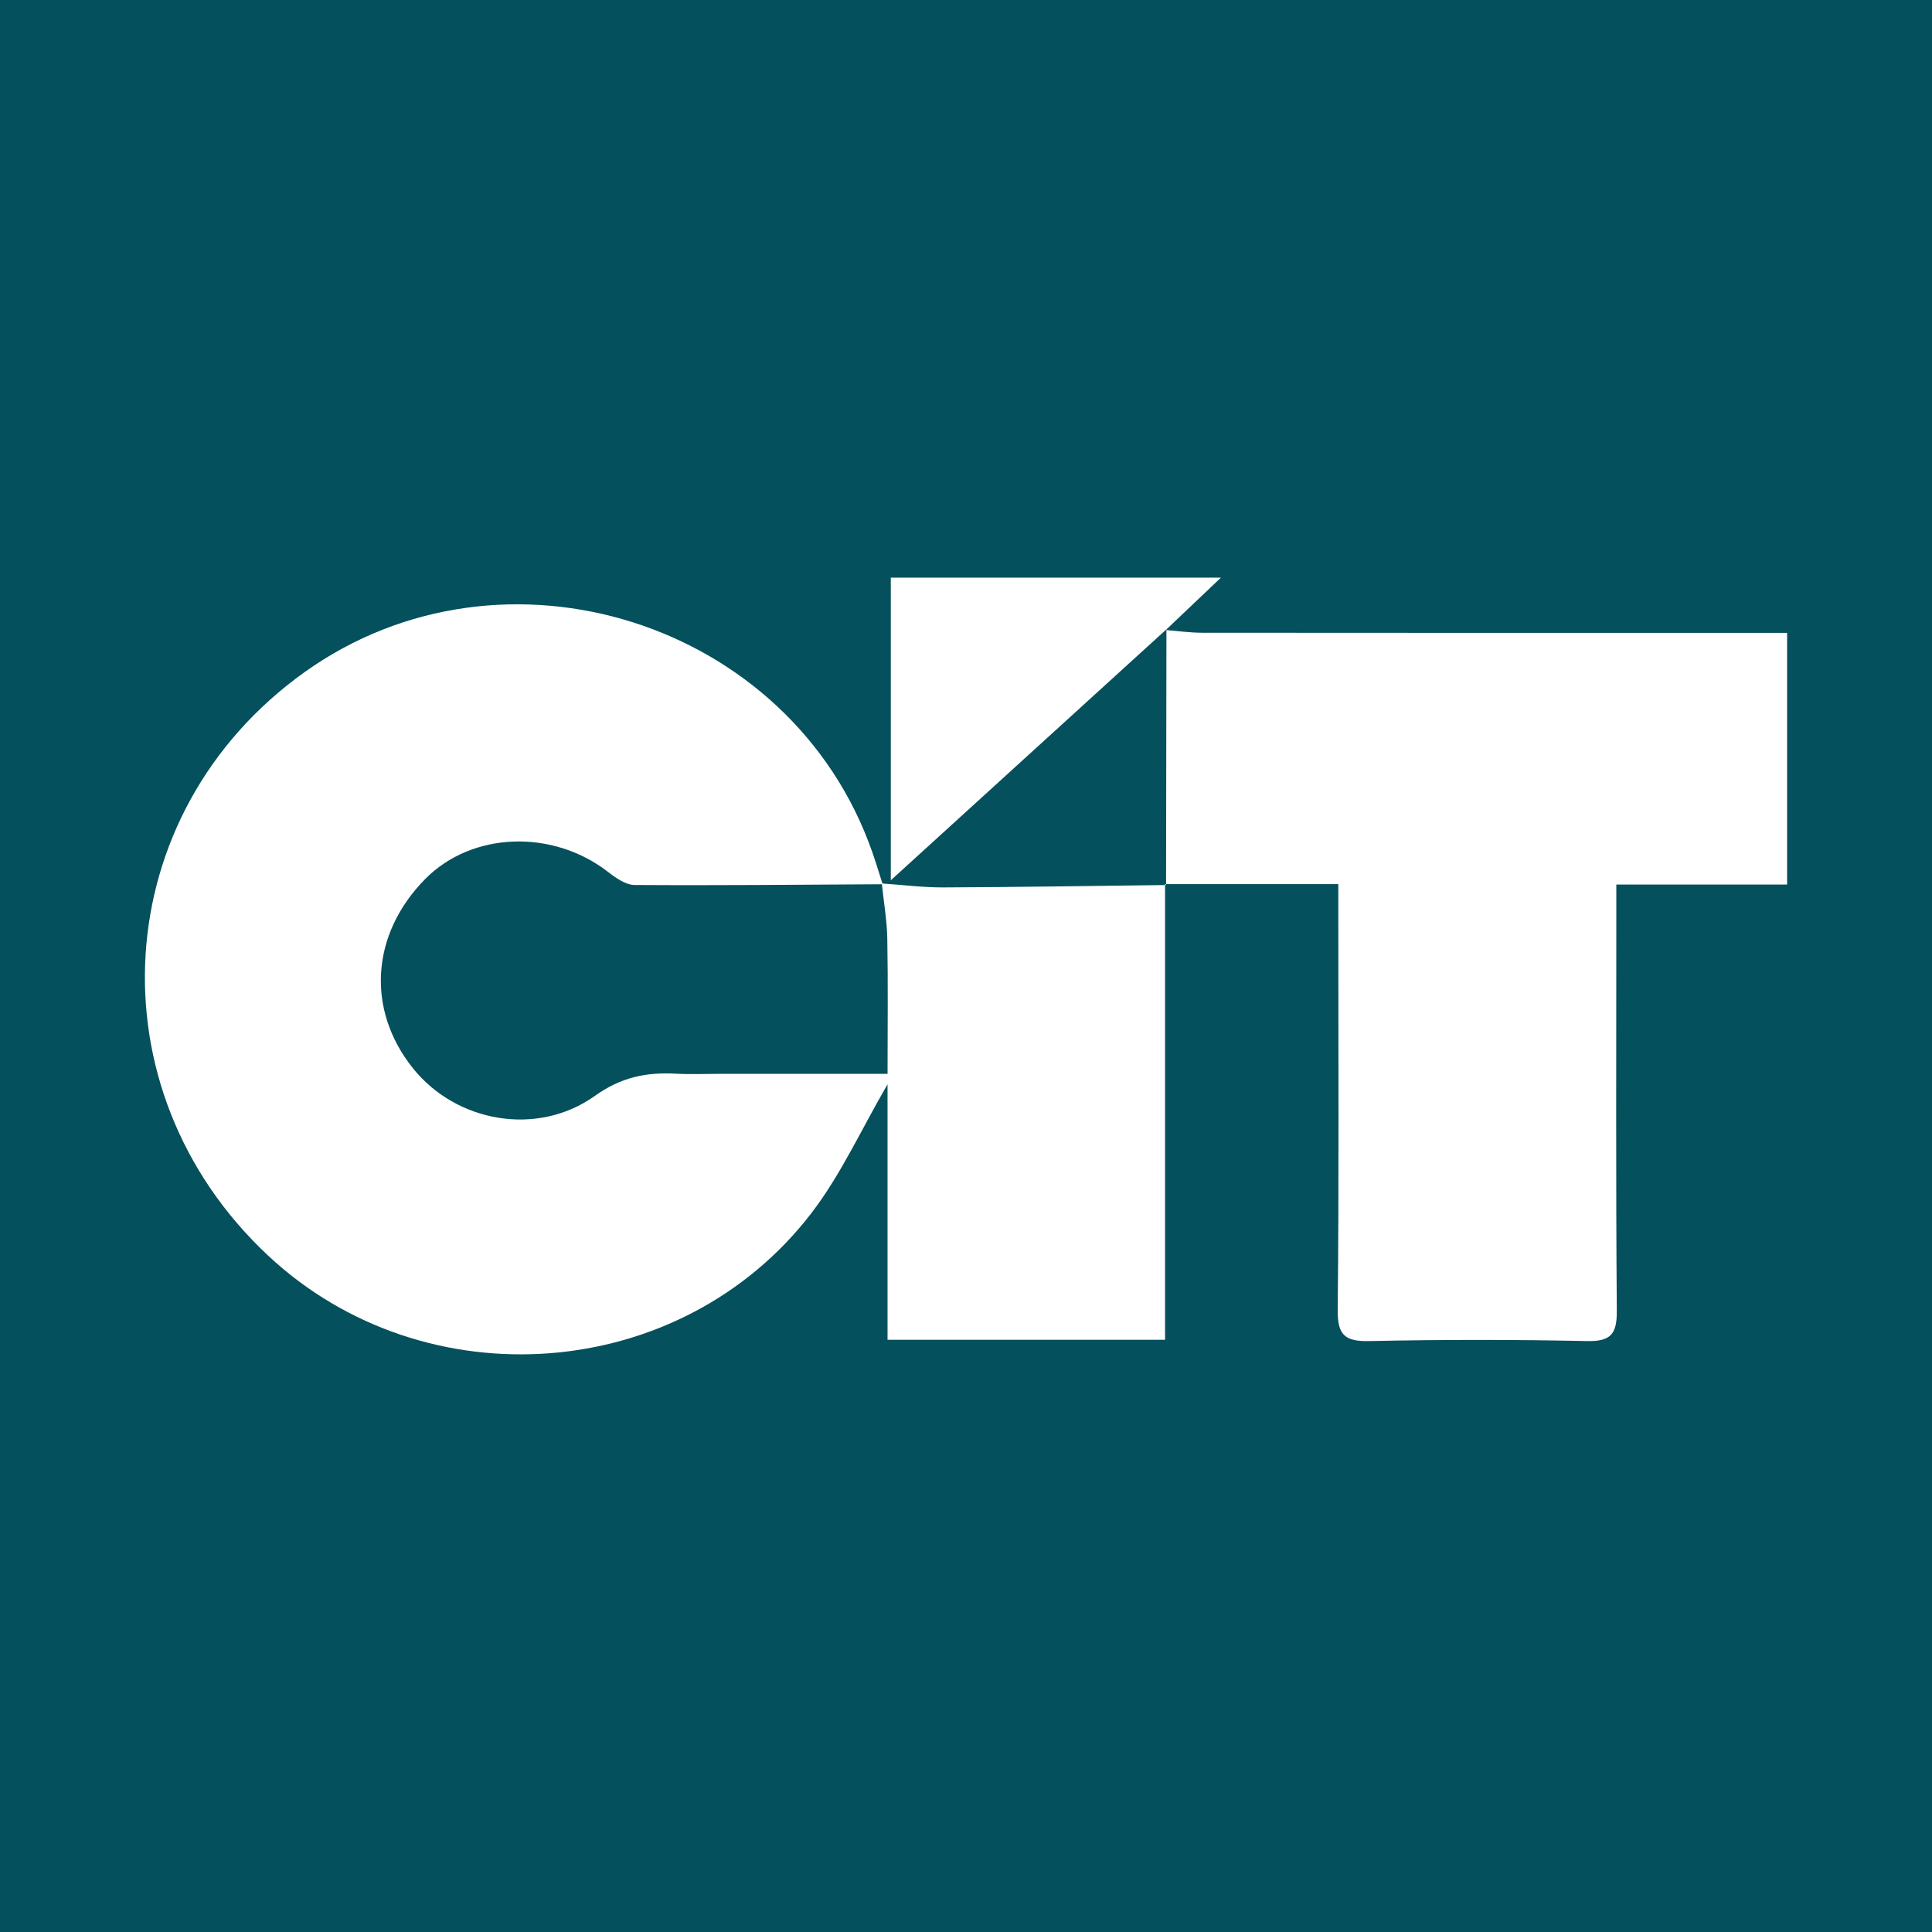
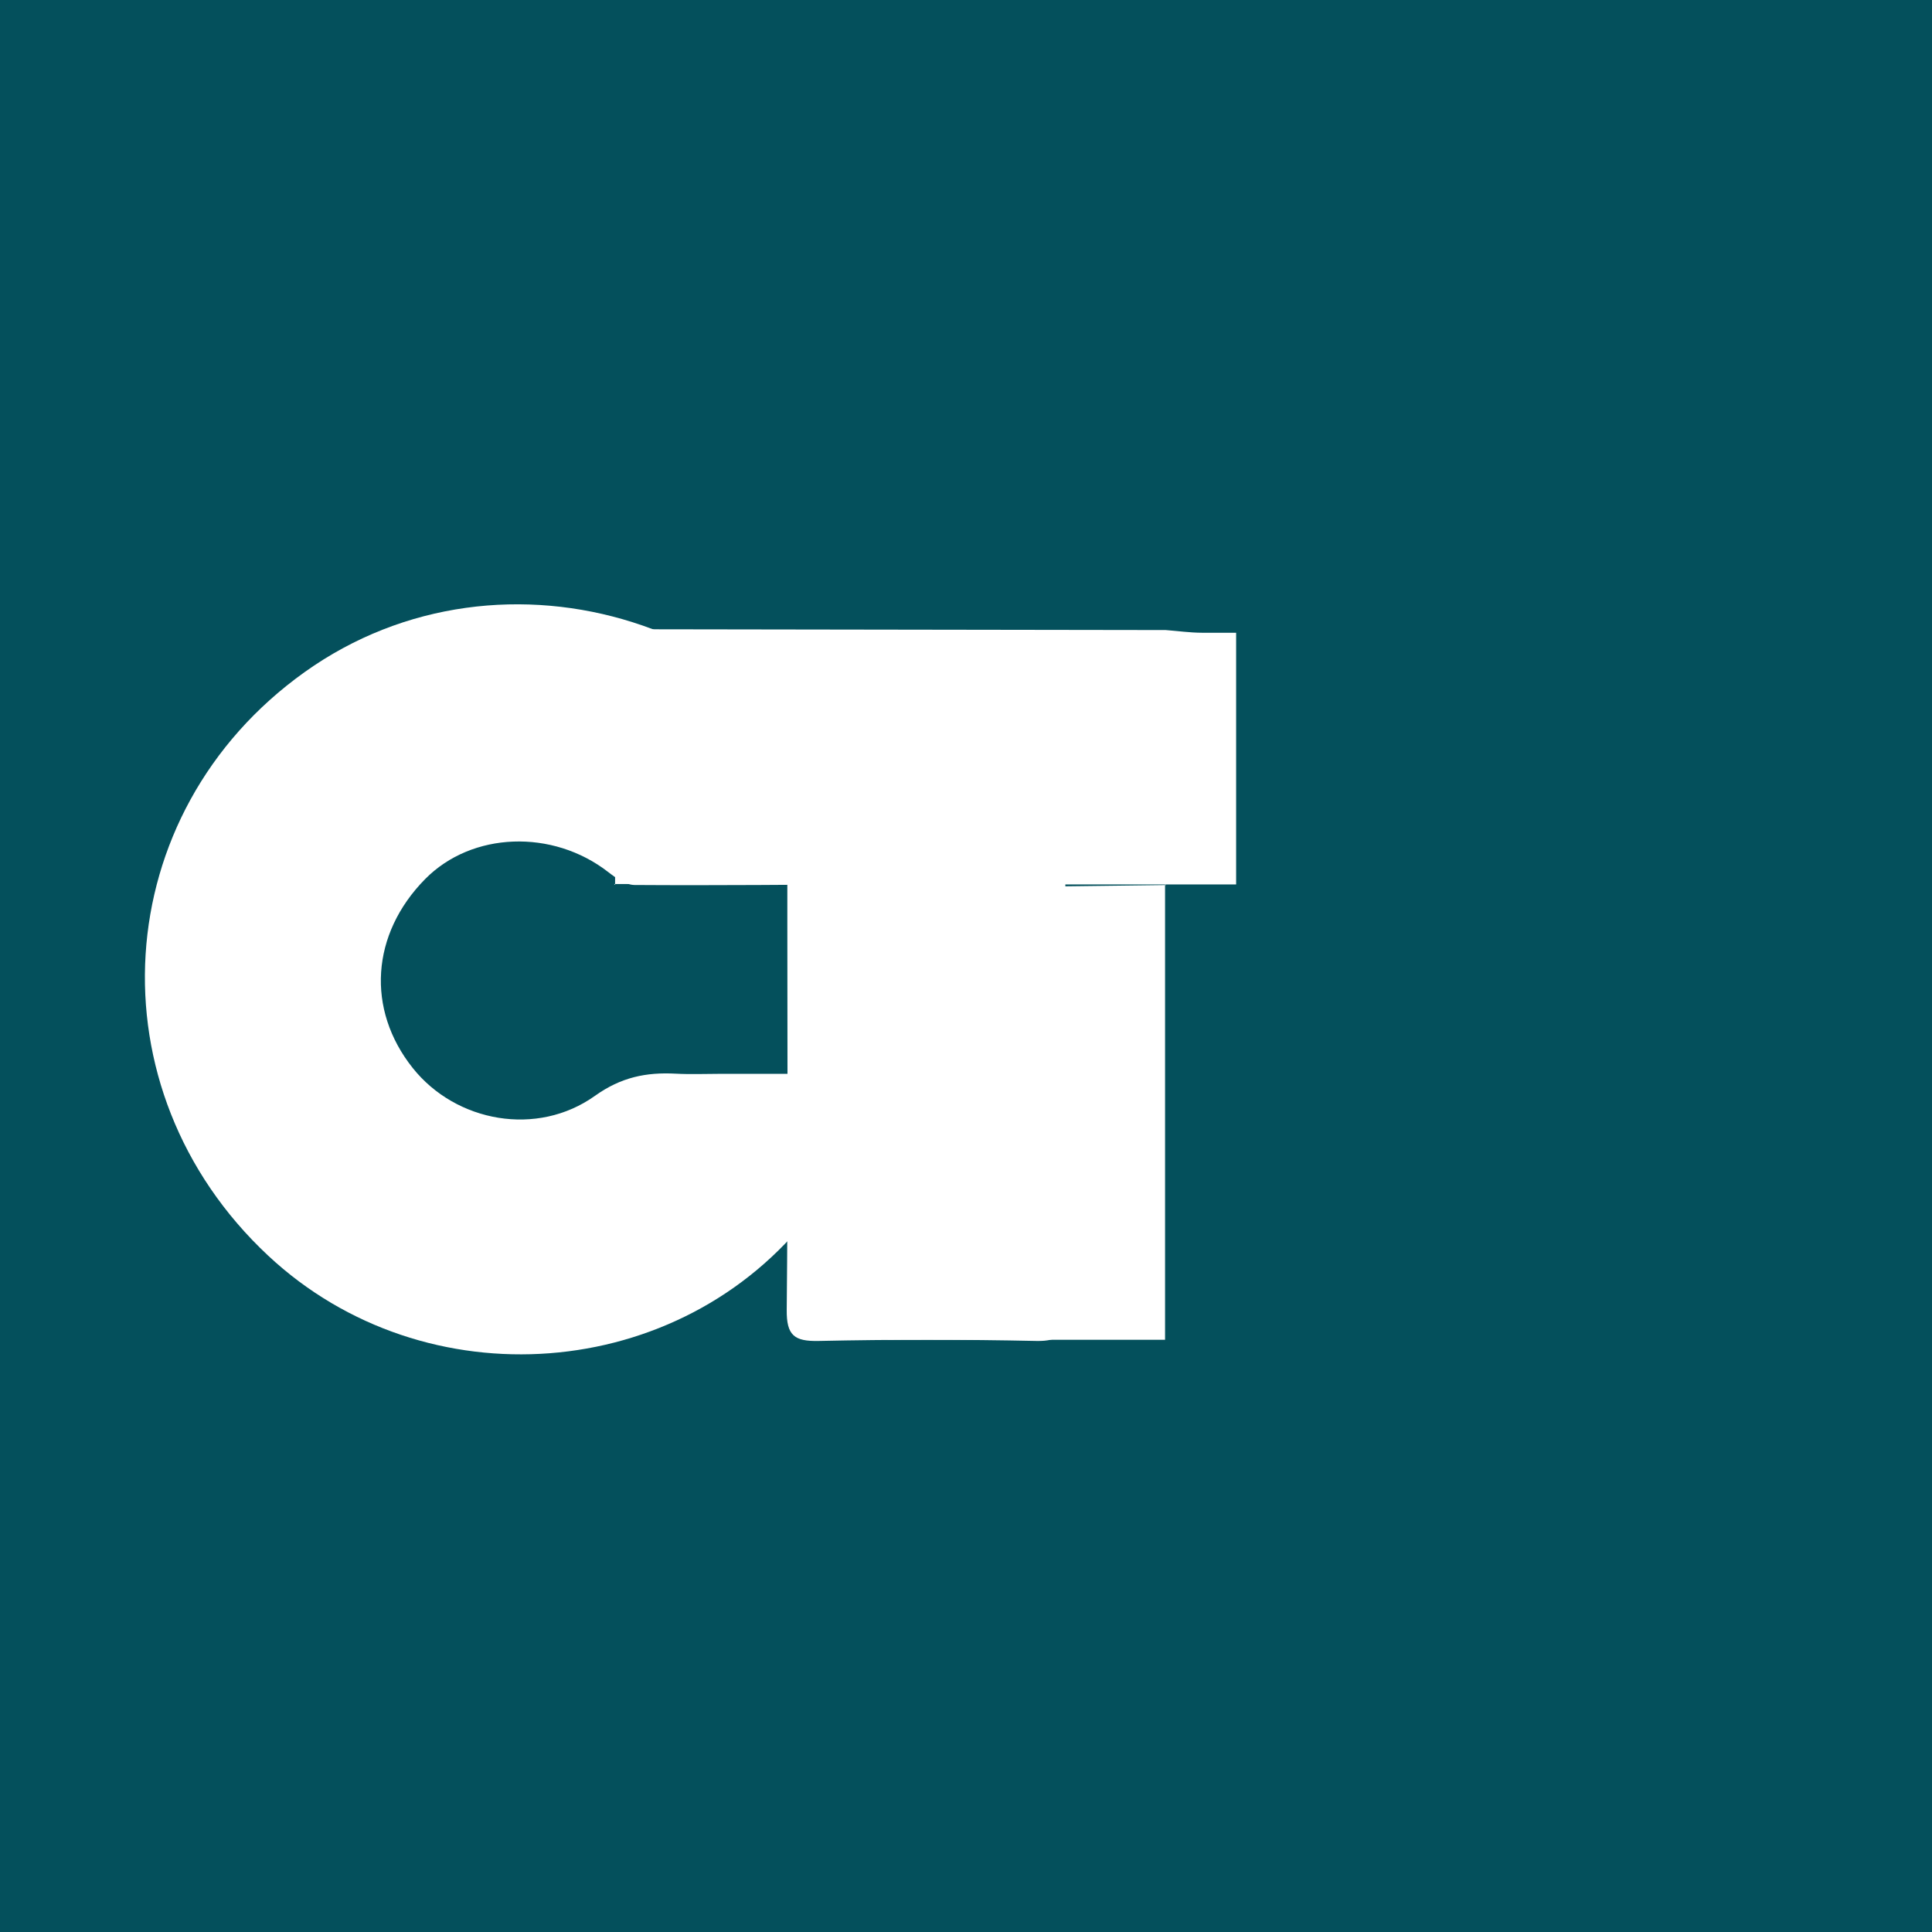
<svg xmlns="http://www.w3.org/2000/svg" version="1.1" id="Layer_1" x="0px" y="0px" width="200px" height="200px" viewBox="0 0 200 200" enable-background="new 0 0 200 200" xml:space="preserve">
  <rect fill="#04505C" width="200" height="200" />
  <g>
    <path fill="#FFFFFF" d="M91.283,91.454c2.125,0.145,4.251,0.42,6.376,0.412c7.683-0.031,15.366-0.158,23.051-0.247   c0.002,0.001-0.103-0.095-0.103-0.095c0,15.668,0,31.335,0,47.171c-9.676,0-18.973,0-28.729,0c0-8.895,0-17.664,0-26.446   c-2.693,4.618-4.819,9.343-7.89,13.343c-13.524,17.617-39.98,19.572-56.223,4.396C9.326,112.76,11.107,84.168,31.527,69.582   c20.599-14.713,50.412-5.268,58.771,18.625c0.385,1.099,0.715,2.217,1.075,3.33c-8.558,0.048-17.122,0.135-25.684,0.077   c-0.918-0.006-1.936-0.725-2.73-1.342C57.204,85.801,48.847,86.095,44.012,91c-5.604,5.685-6.119,13.487-1.291,19.553   c4.481,5.63,12.886,7.161,18.877,2.882c2.699-1.928,5.305-2.452,8.356-2.288c1.553,0.083,3.114,0.015,4.672,0.015   c5.627,0,11.255,0,17.254,0c0-4.87,0.057-9.427-0.027-13.981C91.817,95.268,91.482,93.362,91.283,91.454z" />
-     <path fill="#FFFFFF" d="M120.676,65.223c1.256,0.097,2.512,0.277,3.769,0.279c19.012,0.018,38.024,0.013,57.037,0.013   c1.139,0,2.277,0,3.519,0c0,8.856,0,17.287,0,26.054c-5.889,0-11.592,0-17.68,0c0,1.467,0,2.602,0,3.737   c0,13.455-0.053,26.91,0.05,40.364c0.018,2.372-0.566,3.21-3.067,3.157c-7.504-0.158-15.016-0.161-22.52,0.001   c-2.532,0.055-3.333-0.581-3.306-3.226c0.138-13.356,0.064-26.714,0.063-40.071c0-1.162,0-2.324,0-4.005   c-6.119,0-12.024,0-17.931-0.001c-0.002-0.001,0.103,0.095,0.101,0.094c0.011-8.824,0.025-17.646,0.038-26.469L120.676,65.223z" />
-     <path fill="#FFFFFF" d="M120.748,65.149c-9.368,8.529-18.736,17.057-28.533,25.977c0-10.696,0-20.905,0-31.328   c11.212,0,22.44,0,34.176,0c-2.112,2.006-3.913,3.717-5.715,5.426C120.676,65.223,120.748,65.149,120.748,65.149z" />
+     <path fill="#FFFFFF" d="M120.676,65.223c1.256,0.097,2.512,0.277,3.769,0.279c1.139,0,2.277,0,3.519,0c0,8.856,0,17.287,0,26.054c-5.889,0-11.592,0-17.68,0c0,1.467,0,2.602,0,3.737   c0,13.455-0.053,26.91,0.05,40.364c0.018,2.372-0.566,3.21-3.067,3.157c-7.504-0.158-15.016-0.161-22.52,0.001   c-2.532,0.055-3.333-0.581-3.306-3.226c0.138-13.356,0.064-26.714,0.063-40.071c0-1.162,0-2.324,0-4.005   c-6.119,0-12.024,0-17.931-0.001c-0.002-0.001,0.103,0.095,0.101,0.094c0.011-8.824,0.025-17.646,0.038-26.469L120.676,65.223z" />
  </g>
</svg>